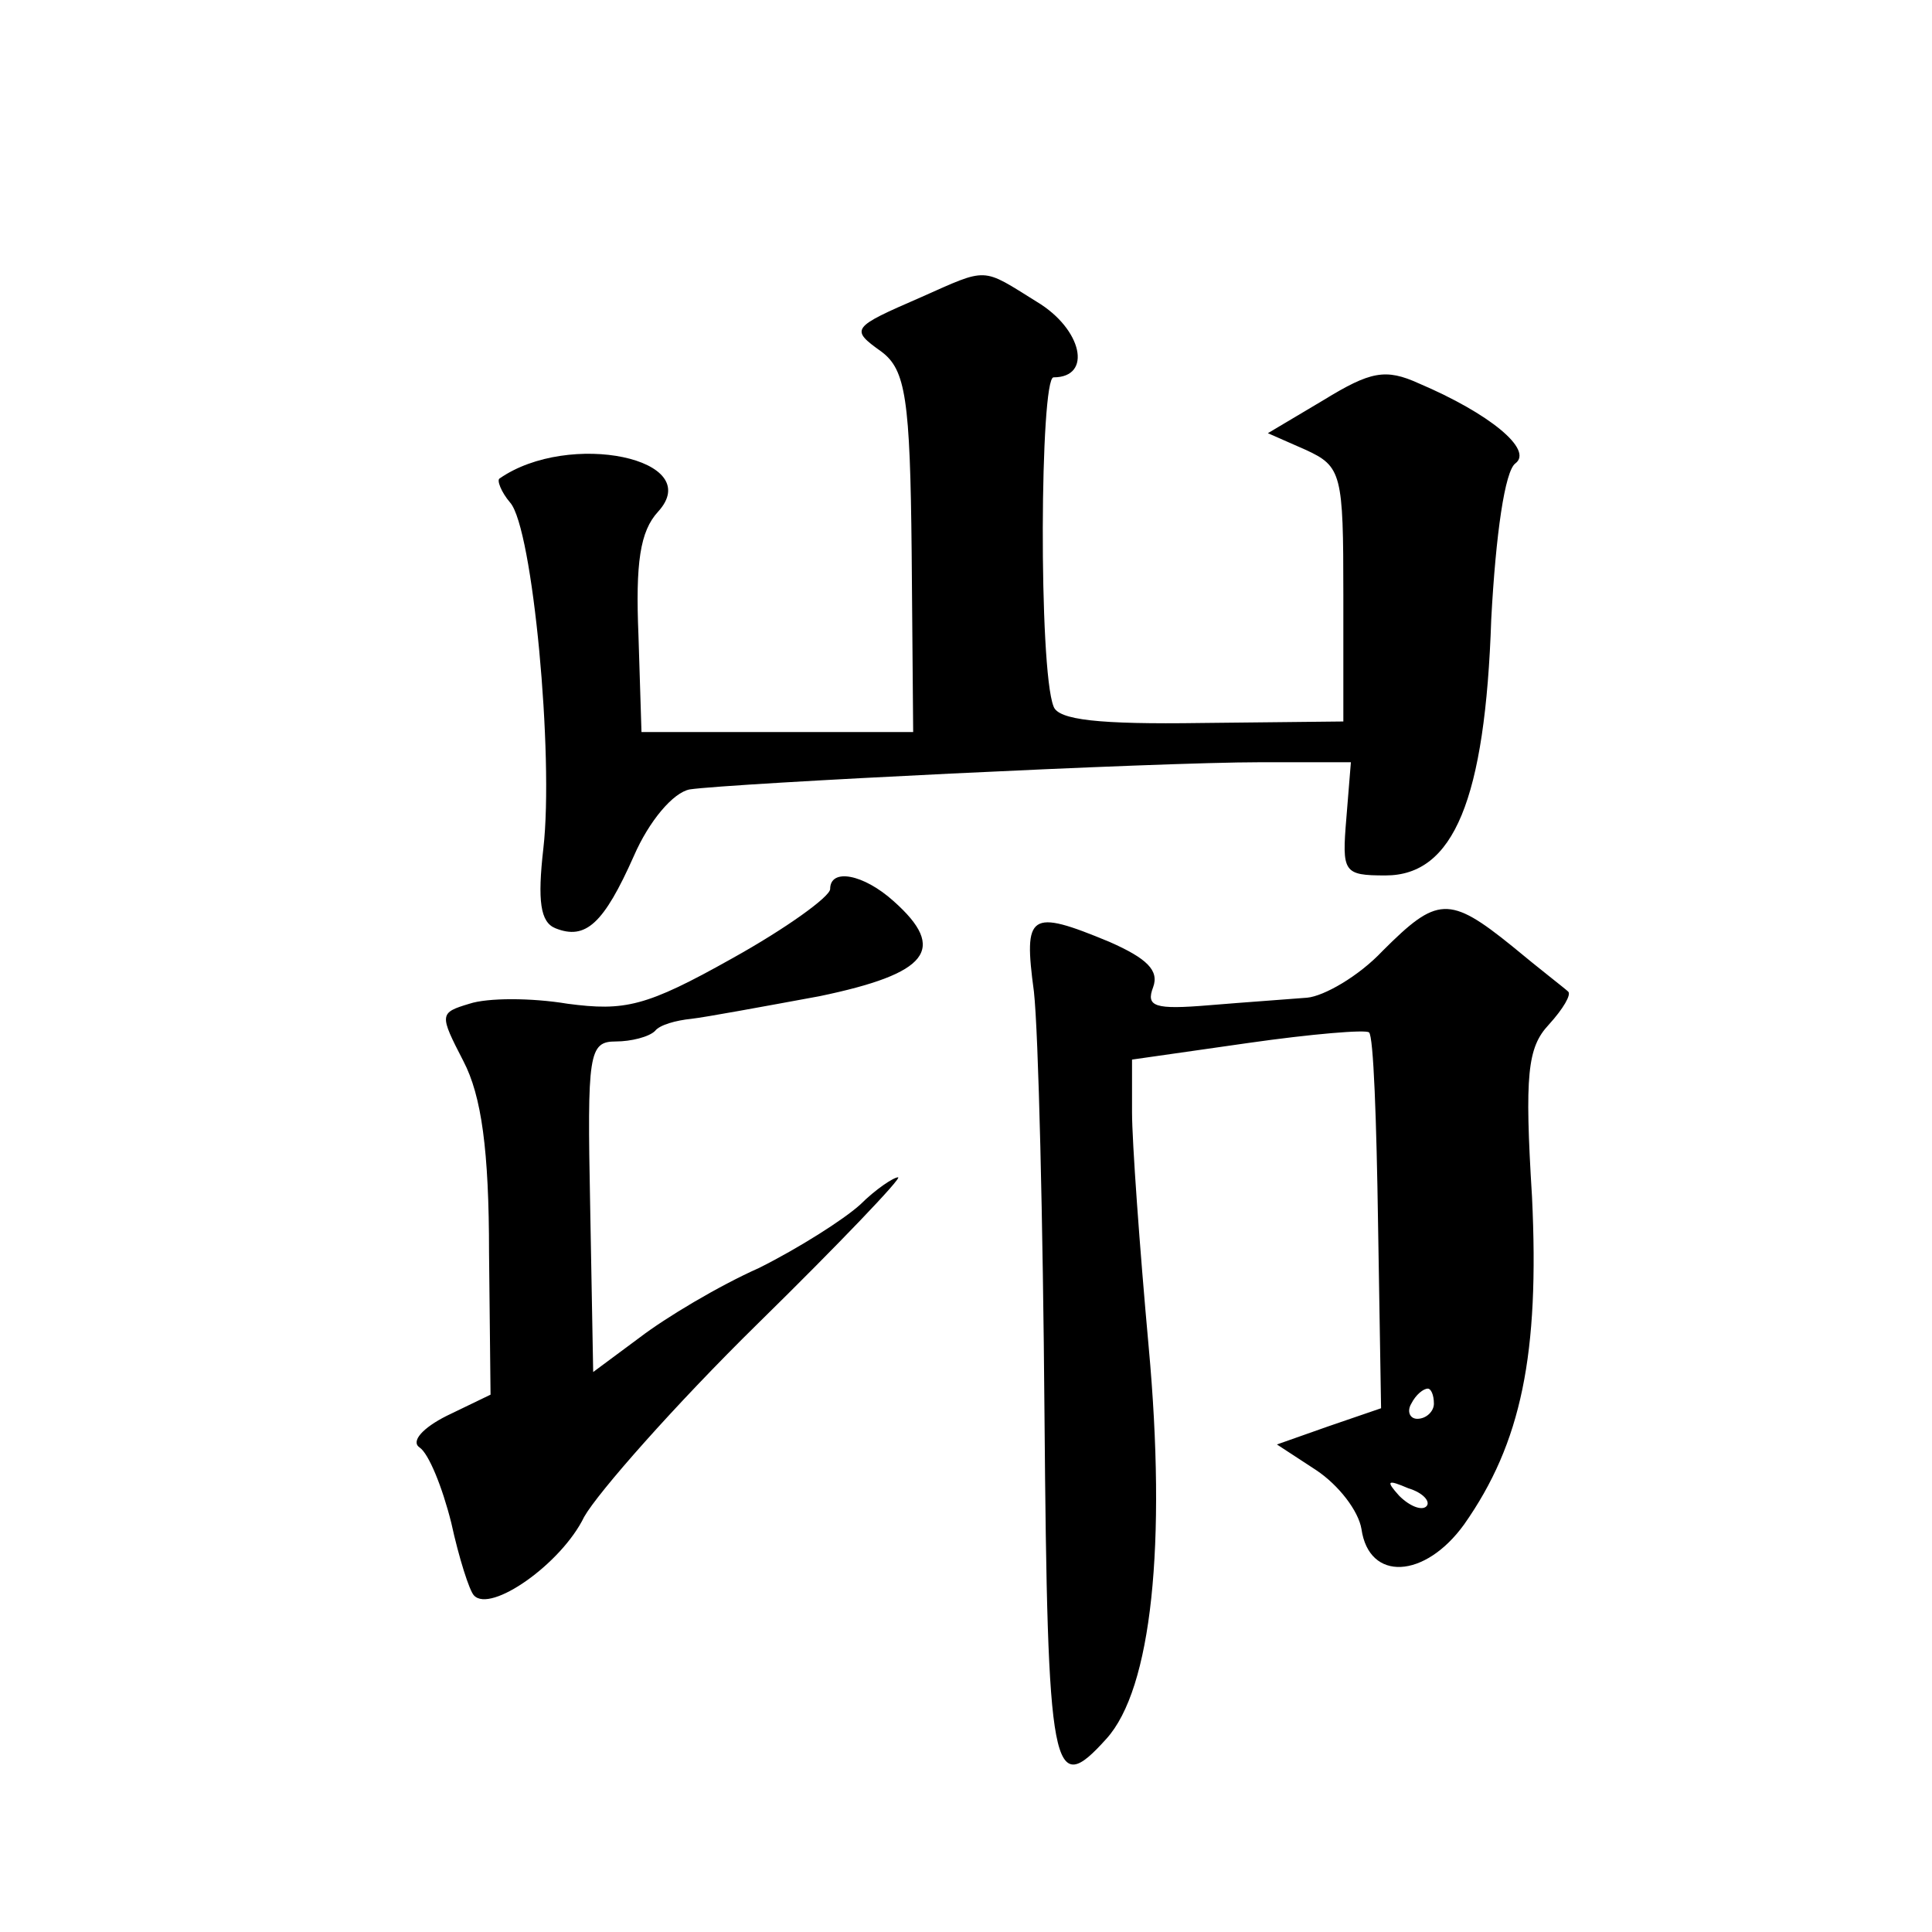
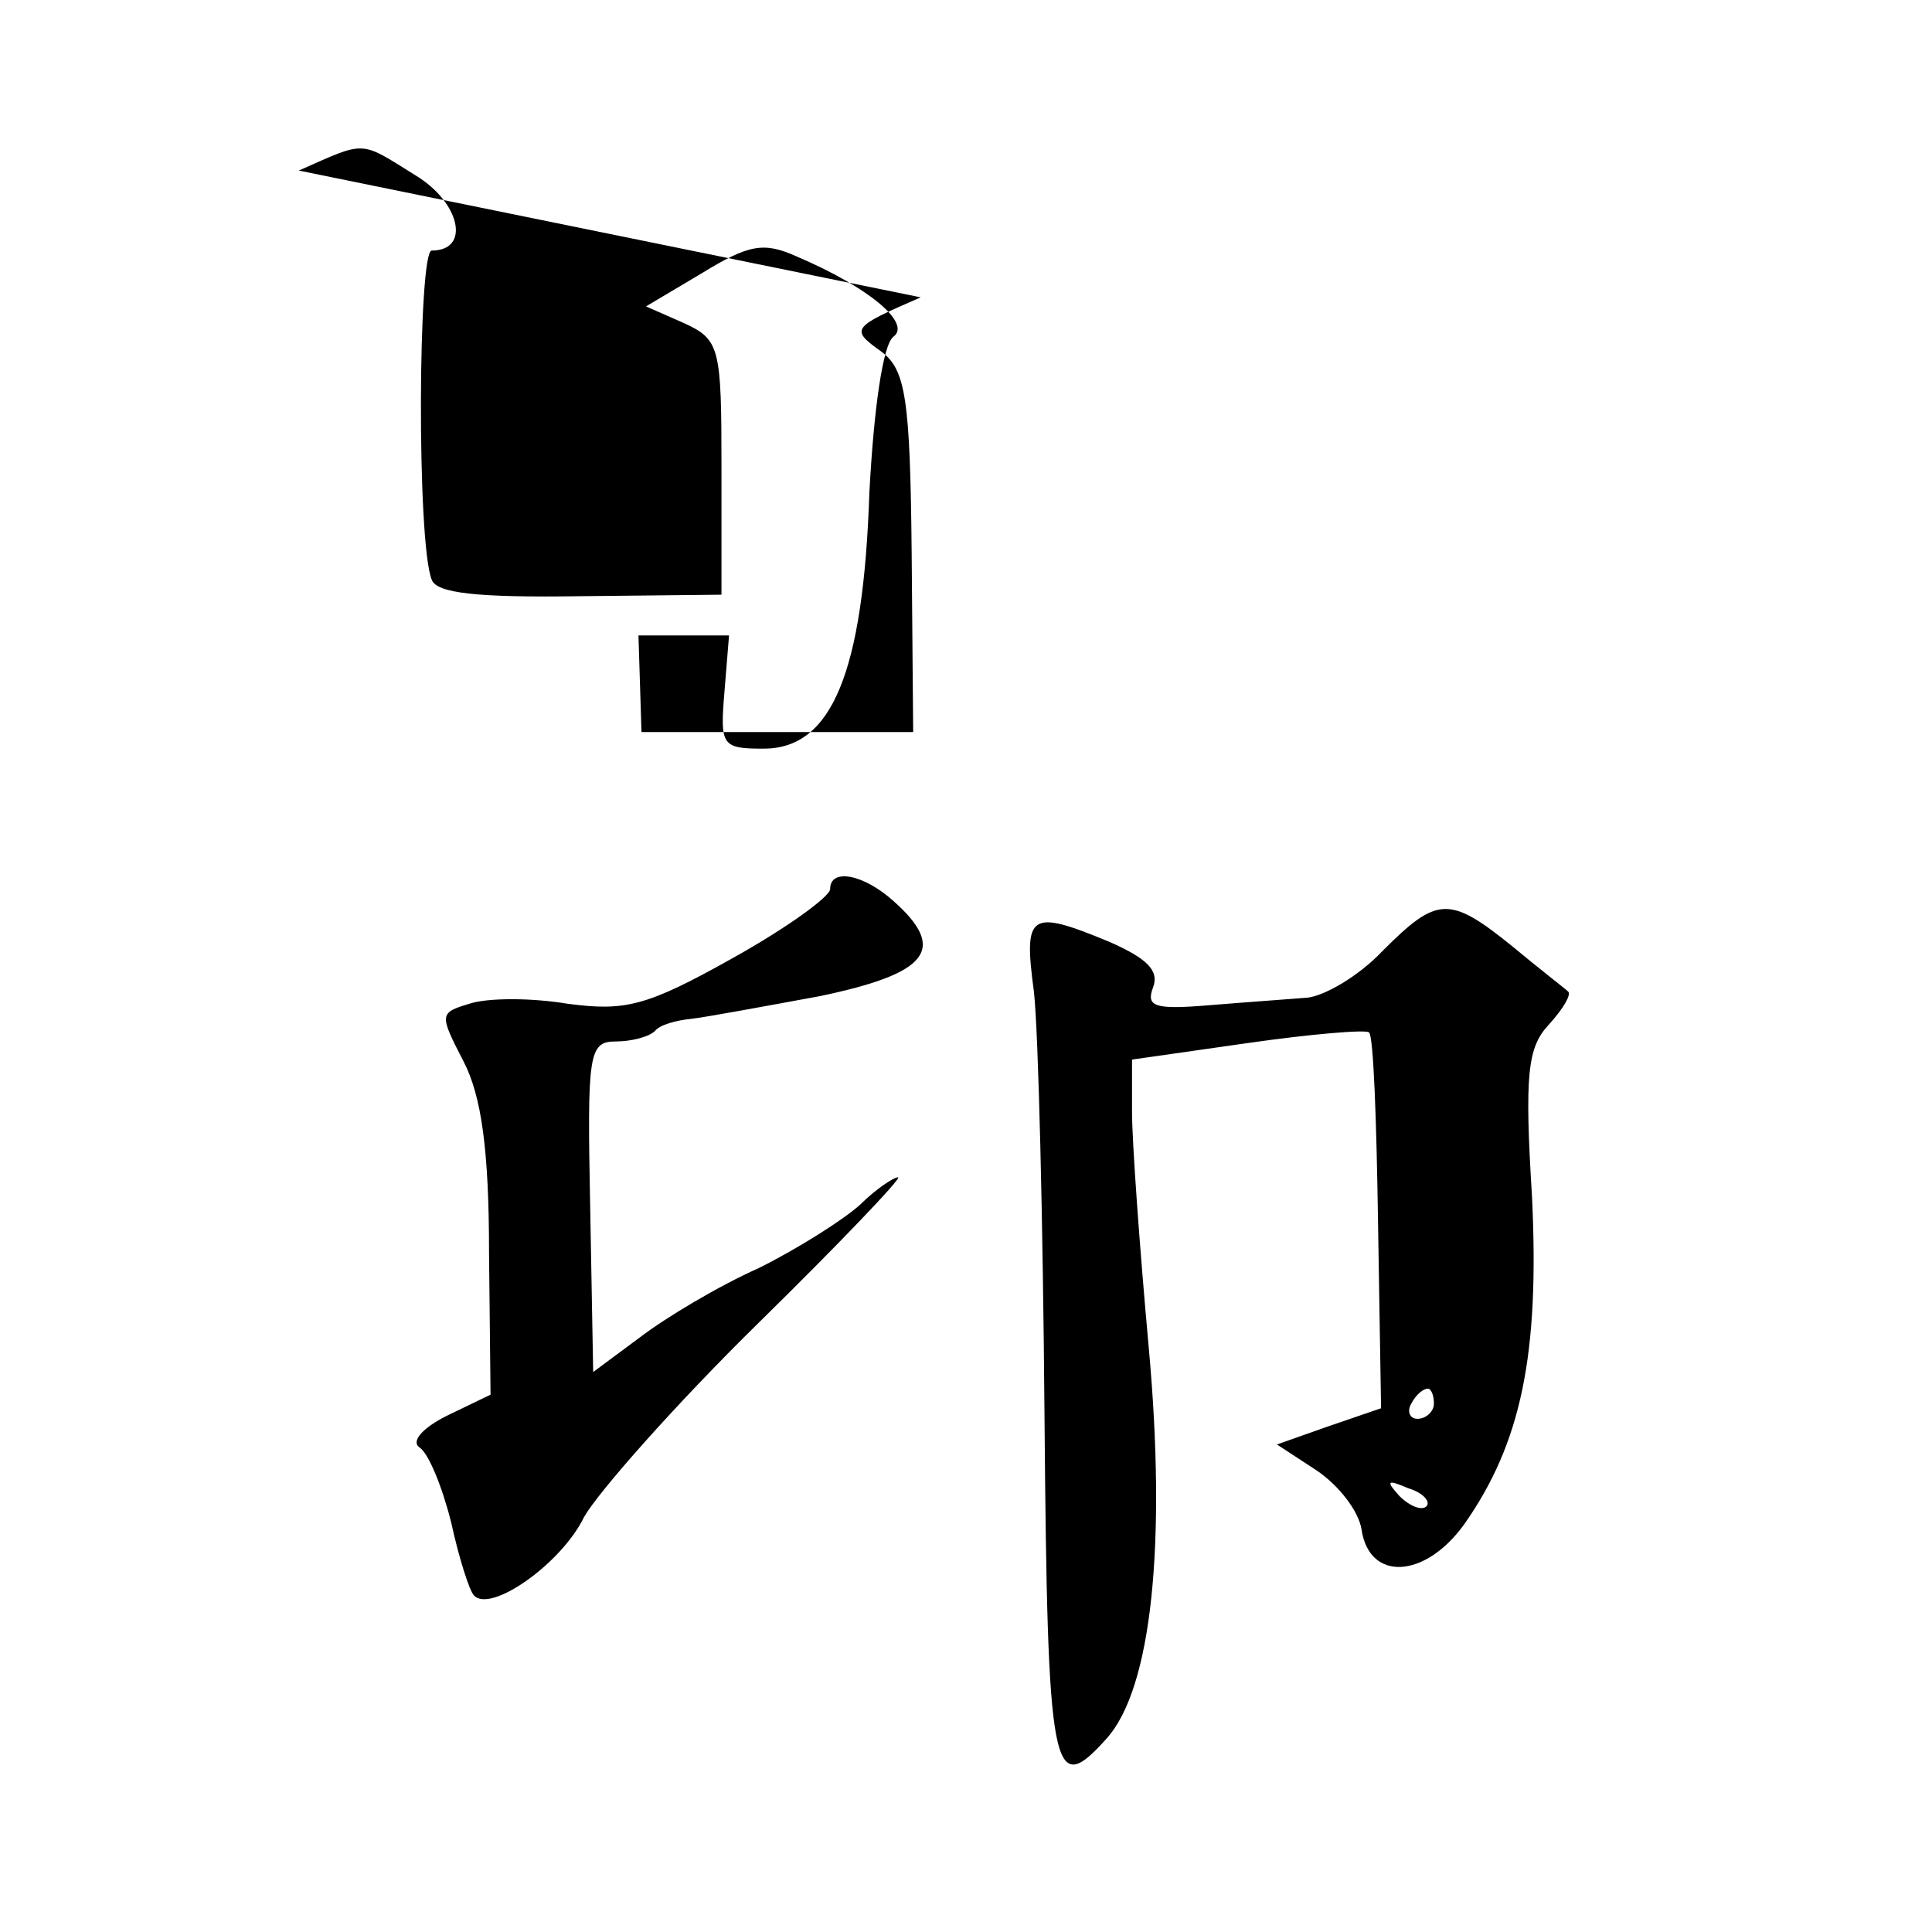
<svg xmlns="http://www.w3.org/2000/svg" version="1.0" width="128pt" height="128pt" viewBox="0 0 128 128" preserveAspectRatio="xMidYMid meet">
  <g transform="translate(0,128) scale(0.1,-0.1)" fill="#0" stroke="none">
-     <path d="M610 1083 c-46 -20 -47 -21 -26 -36 16 -12 19 -31 20 -133 l1 -119 -90 0 -90 0 -2 64 c-2 48 1 69 13 82 32 35 -59 54 -105 22 -2 -1 1 -9 7 -16 15 -17 29 -168 22 -229 -4 -35 -2 -49 8 -53 20 -8 32 3 52 48 10 23 26 42 37 44 27 4 309 18 378 18 l60 0 -3 -37 c-3 -36 -2 -38 26 -38 45 0 66 50 70 170 3 56 9 98 16 103 12 9 -17 33 -64 53 -22 10 -32 8 -63 -11 l-37 -22 25 -11 c24 -11 25 -16 25 -96 l0 -84 -94 -1 c-68 -1 -95 2 -98 11 -10 25 -9 218 0 218 26 0 19 32 -11 50 -37 23 -32 23 -77 3z M550 691 c0 -5 -29 -26 -65 -46 -57 -32 -71 -35 -109 -30 -24 4 -53 4 -65 0 -20 -6 -20 -7 -4 -38 12 -23 17 -59 17 -127 l1 -94 -29 -14 c-16 -8 -24 -17 -18 -21 6 -4 15 -26 21 -50 5 -23 12 -45 15 -48 11 -12 58 21 73 52 9 16 60 74 115 128 54 53 96 97 93 97 -3 0 -15 -8 -25 -18 -11 -10 -41 -29 -67 -42 -27 -12 -62 -33 -79 -46 l-31 -23 -2 110 c-2 101 -1 109 17 109 10 0 22 3 26 7 3 4 14 7 24 8 9 1 47 8 85 15 72 15 85 31 49 63 -20 18 -42 22 -42 8z M916 650 c-16 -17 -39 -30 -50 -31 -12 -1 -41 -3 -65 -5 -36 -3 -42 -1 -37 12 4 11 -4 19 -29 30 -53 22 -57 19 -50 -33 3 -27 6 -153 7 -280 2 -240 5 -255 41 -215 30 33 40 129 28 260 -6 66 -11 136 -11 155 l0 35 77 11 c42 6 78 9 80 7 3 -2 5 -59 6 -127 l2 -122 -35 -12 -34 -12 26 -17 c15 -10 28 -27 30 -39 5 -35 42 -33 68 3 38 54 50 113 45 217 -5 81 -3 99 11 114 10 11 15 20 13 22 -2 2 -19 15 -37 30 -42 34 -50 33 -86 -3z m34 -300 c0 -5 -5 -10 -11 -10 -5 0 -7 5 -4 10 3 6 8 10 11 10 2 0 4 -4 4 -10z m-5 -68 c-3 -3 -11 0 -18 7 -9 10 -8 11 6 5 10 -3 15 -9 12 -12z" />
+     <path d="M610 1083 c-46 -20 -47 -21 -26 -36 16 -12 19 -31 20 -133 l1 -119 -90 0 -90 0 -2 64 l60 0 -3 -37 c-3 -36 -2 -38 26 -38 45 0 66 50 70 170 3 56 9 98 16 103 12 9 -17 33 -64 53 -22 10 -32 8 -63 -11 l-37 -22 25 -11 c24 -11 25 -16 25 -96 l0 -84 -94 -1 c-68 -1 -95 2 -98 11 -10 25 -9 218 0 218 26 0 19 32 -11 50 -37 23 -32 23 -77 3z M550 691 c0 -5 -29 -26 -65 -46 -57 -32 -71 -35 -109 -30 -24 4 -53 4 -65 0 -20 -6 -20 -7 -4 -38 12 -23 17 -59 17 -127 l1 -94 -29 -14 c-16 -8 -24 -17 -18 -21 6 -4 15 -26 21 -50 5 -23 12 -45 15 -48 11 -12 58 21 73 52 9 16 60 74 115 128 54 53 96 97 93 97 -3 0 -15 -8 -25 -18 -11 -10 -41 -29 -67 -42 -27 -12 -62 -33 -79 -46 l-31 -23 -2 110 c-2 101 -1 109 17 109 10 0 22 3 26 7 3 4 14 7 24 8 9 1 47 8 85 15 72 15 85 31 49 63 -20 18 -42 22 -42 8z M916 650 c-16 -17 -39 -30 -50 -31 -12 -1 -41 -3 -65 -5 -36 -3 -42 -1 -37 12 4 11 -4 19 -29 30 -53 22 -57 19 -50 -33 3 -27 6 -153 7 -280 2 -240 5 -255 41 -215 30 33 40 129 28 260 -6 66 -11 136 -11 155 l0 35 77 11 c42 6 78 9 80 7 3 -2 5 -59 6 -127 l2 -122 -35 -12 -34 -12 26 -17 c15 -10 28 -27 30 -39 5 -35 42 -33 68 3 38 54 50 113 45 217 -5 81 -3 99 11 114 10 11 15 20 13 22 -2 2 -19 15 -37 30 -42 34 -50 33 -86 -3z m34 -300 c0 -5 -5 -10 -11 -10 -5 0 -7 5 -4 10 3 6 8 10 11 10 2 0 4 -4 4 -10z m-5 -68 c-3 -3 -11 0 -18 7 -9 10 -8 11 6 5 10 -3 15 -9 12 -12z" />
  </g>
</svg>